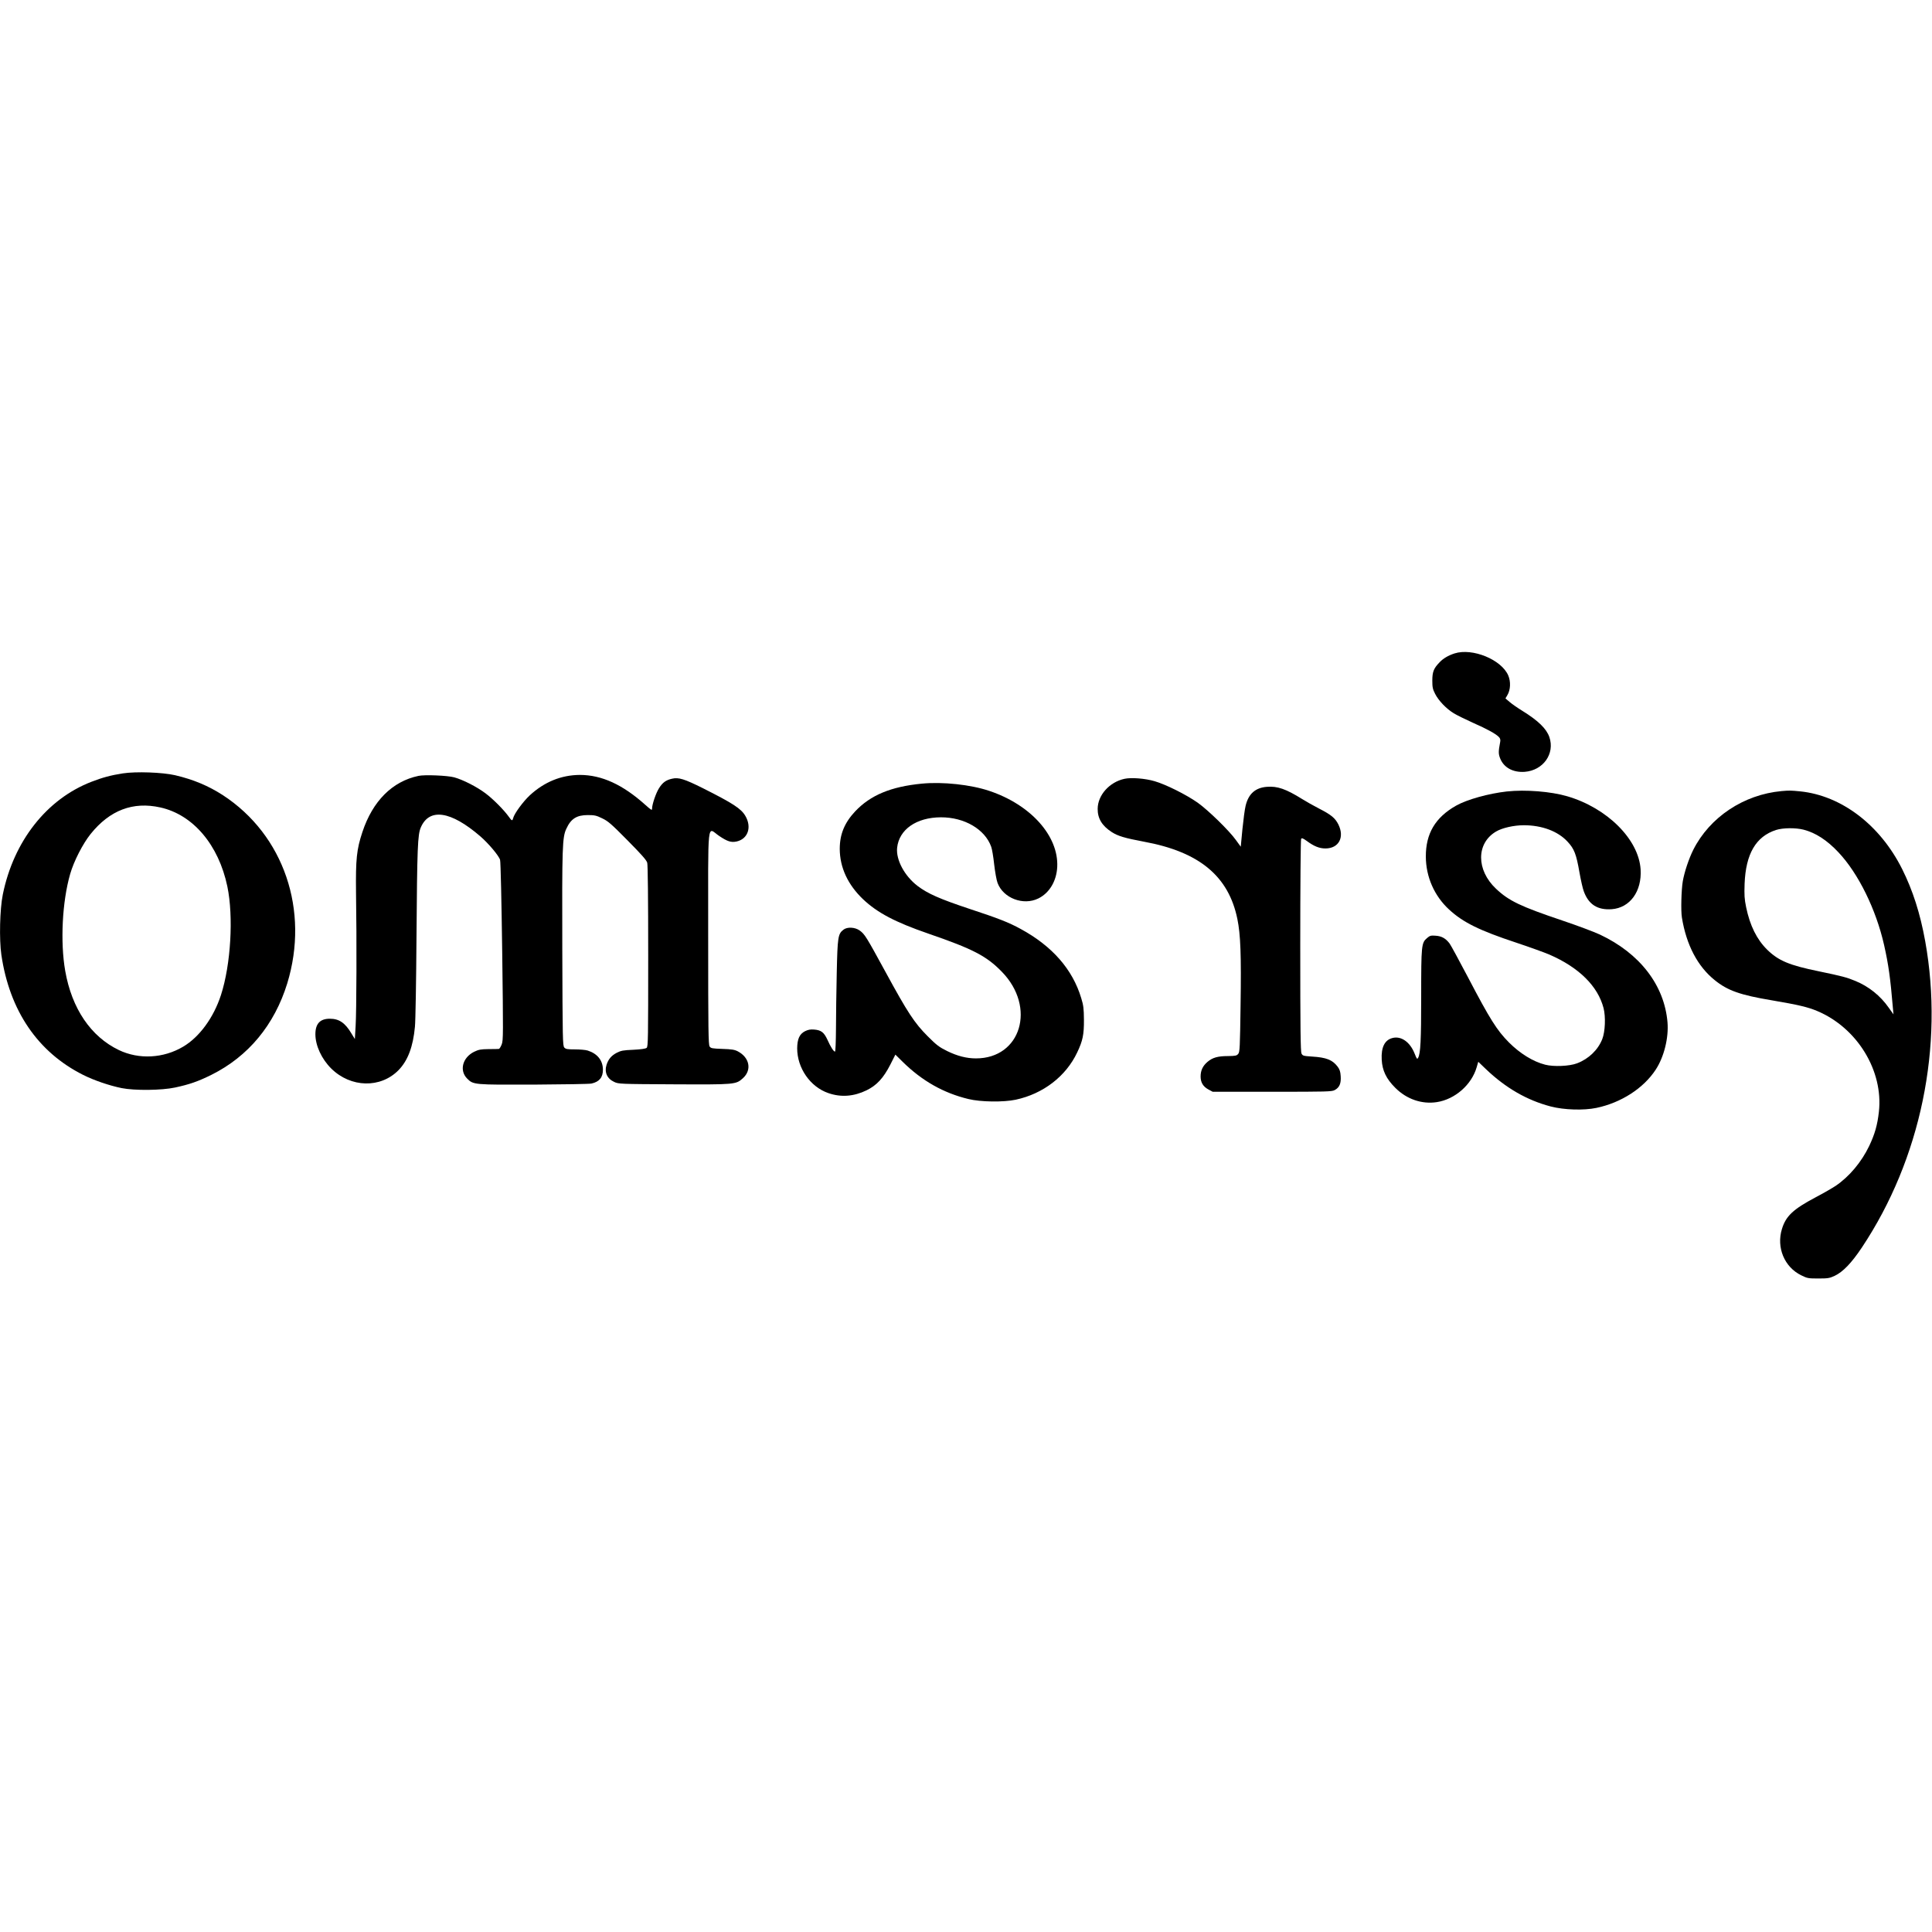
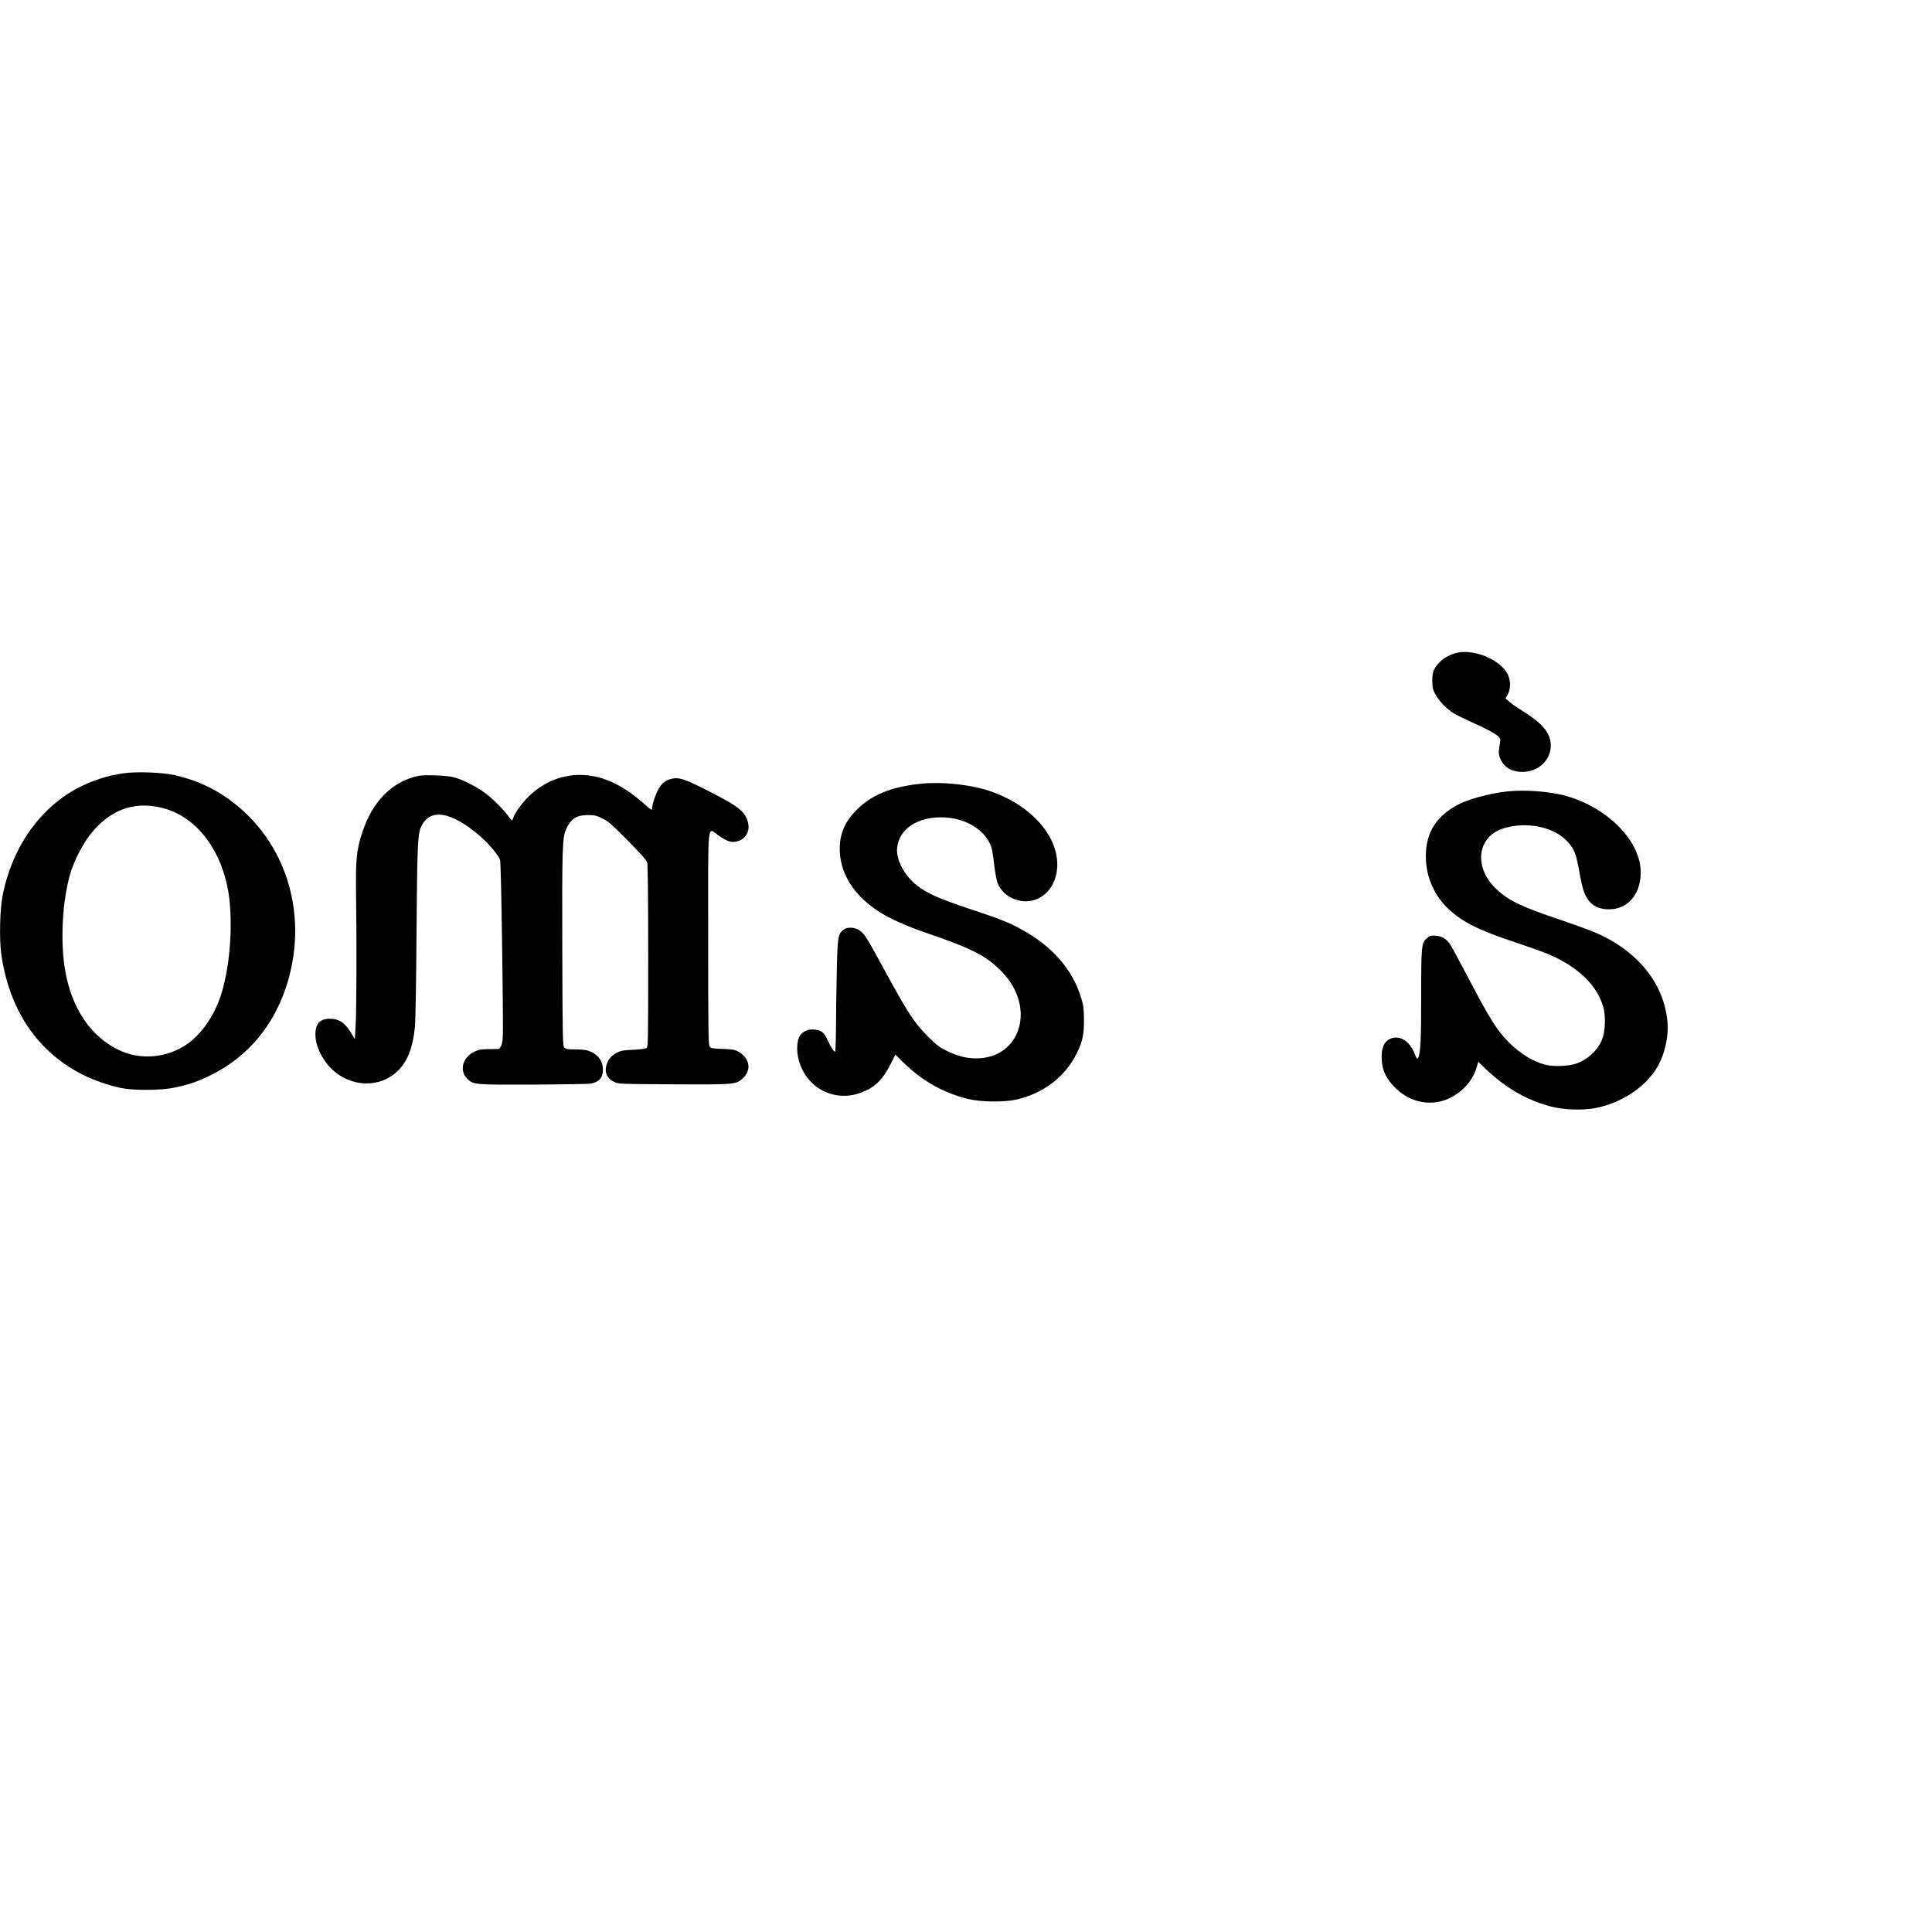
<svg xmlns="http://www.w3.org/2000/svg" version="1.0" width="1996.165px" height="1996.165px" viewBox="0 0 1997 1997" preserveAspectRatio="xMidYMid meet">
  <g transform="translate(0,1997) scale(0.1,-0.1)" fill="#000000" stroke="none">
    <path d="M15035 13216 c-65 -21 -118 -52 -156 -93 -60 -62 -74 -98 -74 -188 0 -69 4 -88 29 -137 36 -71 116 -154 193 -201 33 -20 121 -63 196 -97 150 -66 242 -117 271 -149 14 -15 17 -29 12 -53 -18 -95 -18 -119 -1 -164 37 -97 132 -150 254 -142 192 14 315 187 256 359 -30 87 -115 170 -280 272 -49 30 -109 72 -132 92 l-42 36 20 34 c33 55 36 140 9 203 -70 164 -370 287 -555 228z" />
-     <path d="M1270 11976 c-123 -19 -212 -43 -325 -87 -463 -179 -804 -614 -916 -1165 -31 -153 -38 -463 -15 -623 85 -579 377 -1007 846 -1242 114 -57 270 -110 397 -136 136 -27 414 -24 553 6 149 32 238 63 375 131 382 190 652 517 784 945 231 755 -35 1534 -664 1945 -150 97 -304 162 -495 207 -131 30 -404 40 -540 19z m387 -352 c339 -75 603 -387 693 -817 65 -312 36 -807 -66 -1122 -76 -234 -222 -434 -391 -534 -204 -121 -457 -134 -664 -35 -290 139 -487 429 -555 819 -52 297 -31 715 51 1000 38 133 131 314 212 415 198 246 438 337 720 274z" />
+     <path d="M1270 11976 c-123 -19 -212 -43 -325 -87 -463 -179 -804 -614 -916 -1165 -31 -153 -38 -463 -15 -623 85 -579 377 -1007 846 -1242 114 -57 270 -110 397 -136 136 -27 414 -24 553 6 149 32 238 63 375 131 382 190 652 517 784 945 231 755 -35 1534 -664 1945 -150 97 -304 162 -495 207 -131 30 -404 40 -540 19z m387 -352 c339 -75 603 -387 693 -817 65 -312 36 -807 -66 -1122 -76 -234 -222 -434 -391 -534 -204 -121 -457 -134 -664 -35 -290 139 -487 429 -555 819 -52 297 -31 715 51 1000 38 133 131 314 212 415 198 246 438 337 720 274" />
    <path d="M4325 11950 c-270 -57 -473 -260 -579 -580 -60 -181 -70 -281 -66 -625 8 -491 5 -1230 -4 -1378 l-8 -137 -35 57 c-66 111 -128 153 -224 153 -101 0 -149 -52 -149 -160 0 -117 64 -256 164 -355 202 -199 510 -206 696 -16 96 99 150 242 169 449 6 59 13 474 16 922 7 934 12 1062 45 1138 88 203 310 170 614 -92 85 -73 194 -203 205 -244 6 -19 15 -433 22 -948 11 -858 11 -916 -5 -959 -10 -25 -23 -46 -29 -47 -7 -1 -55 -2 -107 -2 -82 -1 -102 -5 -150 -28 -120 -60 -154 -194 -71 -277 64 -64 69 -64 692 -62 306 2 573 6 593 11 81 18 119 64 118 145 -1 94 -57 164 -157 196 -22 7 -81 12 -132 12 -79 0 -95 3 -110 19 -17 19 -18 77 -21 1017 -3 1061 0 1156 42 1245 47 103 107 141 221 141 71 0 89 -4 150 -34 61 -29 94 -58 262 -228 147 -149 195 -203 203 -231 6 -24 10 -363 10 -968 0 -853 -1 -933 -16 -945 -11 -9 -57 -16 -138 -20 -104 -4 -128 -9 -171 -31 -55 -29 -85 -64 -105 -122 -25 -78 4 -145 78 -179 46 -22 58 -22 615 -25 638 -3 643 -3 717 64 93 85 68 213 -54 277 -33 17 -63 22 -159 25 -106 4 -119 6 -132 25 -13 19 -15 166 -15 1124 0 1270 -14 1138 114 1052 85 -57 123 -69 180 -57 117 26 159 148 90 265 -44 75 -127 129 -441 287 -189 94 -249 113 -316 97 -63 -14 -98 -39 -135 -98 -32 -50 -72 -168 -72 -210 0 -22 -6 -19 -68 36 -236 212 -453 311 -679 311 -191 -1 -366 -72 -516 -210 -69 -64 -162 -190 -173 -237 -8 -31 -14 -29 -45 15 -51 71 -161 182 -241 242 -89 67 -232 140 -323 165 -69 19 -307 29 -370 15z" />
-     <path d="M11624 11920 c-155 -33 -277 -168 -278 -310 -1 -100 45 -176 146 -241 64 -41 135 -62 332 -99 573 -105 875 -356 966 -799 33 -161 41 -372 33 -894 -6 -435 -8 -481 -24 -500 -15 -19 -28 -22 -106 -23 -106 0 -160 -16 -212 -60 -49 -42 -71 -89 -71 -151 0 -62 26 -105 82 -135 l43 -23 615 0 c569 0 617 1 647 18 48 26 66 68 61 142 -3 49 -10 70 -32 100 -54 70 -116 95 -266 104 -88 6 -95 8 -107 31 -10 20 -13 258 -13 1115 0 619 4 1096 9 1104 7 11 19 7 59 -22 73 -54 129 -77 192 -77 138 0 200 115 134 248 -33 66 -74 100 -199 164 -55 28 -134 73 -176 99 -167 104 -256 135 -364 126 -119 -9 -191 -73 -220 -197 -9 -36 -23 -145 -33 -243 l-17 -179 -50 69 c-72 100 -286 308 -395 386 -120 84 -328 188 -445 222 -98 29 -241 40 -311 25z" />
    <path d="M9529 11870 c-320 -31 -531 -119 -689 -286 -111 -118 -160 -238 -160 -389 1 -192 83 -369 241 -520 148 -140 332 -237 674 -355 462 -159 601 -231 760 -394 358 -366 199 -897 -268 -896 -97 0 -193 25 -297 76 -83 41 -109 61 -201 153 -136 136 -207 244 -434 661 -203 372 -216 393 -269 432 -49 35 -129 39 -168 8 -56 -43 -61 -75 -69 -445 -4 -187 -8 -447 -8 -577 -1 -140 -5 -238 -10 -238 -14 0 -44 46 -78 122 -36 78 -65 100 -137 106 -40 3 -62 -1 -95 -17 -57 -29 -80 -81 -81 -177 0 -204 135 -399 323 -463 130 -45 262 -35 394 29 106 52 174 126 246 266 l52 103 75 -74 c200 -197 422 -323 680 -385 126 -31 362 -34 489 -7 284 61 519 242 635 488 58 121 71 186 70 339 -1 116 -5 148 -28 223 -89 297 -300 538 -626 715 -124 68 -232 110 -527 207 -309 103 -432 157 -538 237 -135 103 -225 270 -212 395 20 189 199 314 452 315 244 1 457 -124 521 -306 8 -22 22 -103 30 -180 9 -77 24 -163 35 -192 59 -158 266 -237 421 -161 115 56 189 180 196 327 15 319 -274 642 -702 785 -192 65 -484 96 -697 75z" />
    <path d="M15575 11789 c-188 -21 -412 -83 -525 -147 -215 -122 -313 -289 -312 -527 1 -209 88 -406 240 -546 145 -134 314 -217 695 -343 138 -46 293 -102 342 -123 306 -133 501 -326 560 -553 23 -89 17 -243 -13 -320 -44 -112 -140 -205 -261 -251 -78 -30 -242 -37 -330 -14 -125 32 -259 115 -374 230 -124 125 -196 239 -422 671 -92 175 -178 333 -191 351 -40 53 -82 77 -144 81 -49 4 -60 1 -88 -23 -60 -50 -62 -74 -62 -604 0 -457 -7 -588 -31 -634 -11 -19 -14 -15 -37 43 -48 121 -141 185 -231 160 -79 -21 -116 -97 -109 -224 6 -112 47 -197 139 -289 118 -119 276 -173 431 -149 188 29 360 180 412 362 l16 55 77 -74 c206 -197 427 -324 672 -388 138 -36 340 -42 471 -15 256 53 489 203 615 397 85 130 134 327 121 487 -32 384 -285 713 -699 908 -58 27 -233 93 -388 145 -433 146 -553 203 -686 329 -205 193 -205 470 1 591 64 38 185 65 287 65 187 0 353 -62 452 -170 69 -74 90 -128 123 -318 14 -79 34 -168 45 -196 50 -136 142 -194 288 -184 189 14 313 184 299 412 -20 310 -345 634 -757 755 -170 50 -432 71 -626 50z" />
-     <path d="M18415 11793 c-392 -36 -743 -270 -913 -608 -45 -90 -91 -227 -108 -324 -15 -89 -21 -306 -9 -376 46 -283 163 -505 339 -646 133 -108 263 -154 592 -209 270 -46 369 -69 467 -110 414 -174 686 -618 638 -1043 -15 -135 -42 -230 -100 -352 -80 -167 -206 -317 -346 -412 -33 -22 -126 -76 -208 -119 -232 -123 -307 -193 -348 -327 -59 -191 25 -394 199 -479 63 -31 72 -33 177 -33 99 0 116 3 168 27 87 41 175 133 282 293 609 915 850 2081 655 3165 -52 289 -129 528 -239 748 -228 455 -626 758 -1052 802 -100 10 -115 10 -194 3z m228 -399 c124 -32 243 -109 360 -234 206 -218 389 -591 472 -959 45 -200 65 -342 90 -641 l7 -75 -50 70 c-86 123 -206 219 -345 276 -87 36 -135 49 -376 99 -308 63 -419 110 -536 225 -106 105 -177 248 -216 437 -18 87 -20 125 -16 243 12 309 117 489 325 556 72 23 203 24 285 3z" />
  </g>
</svg>